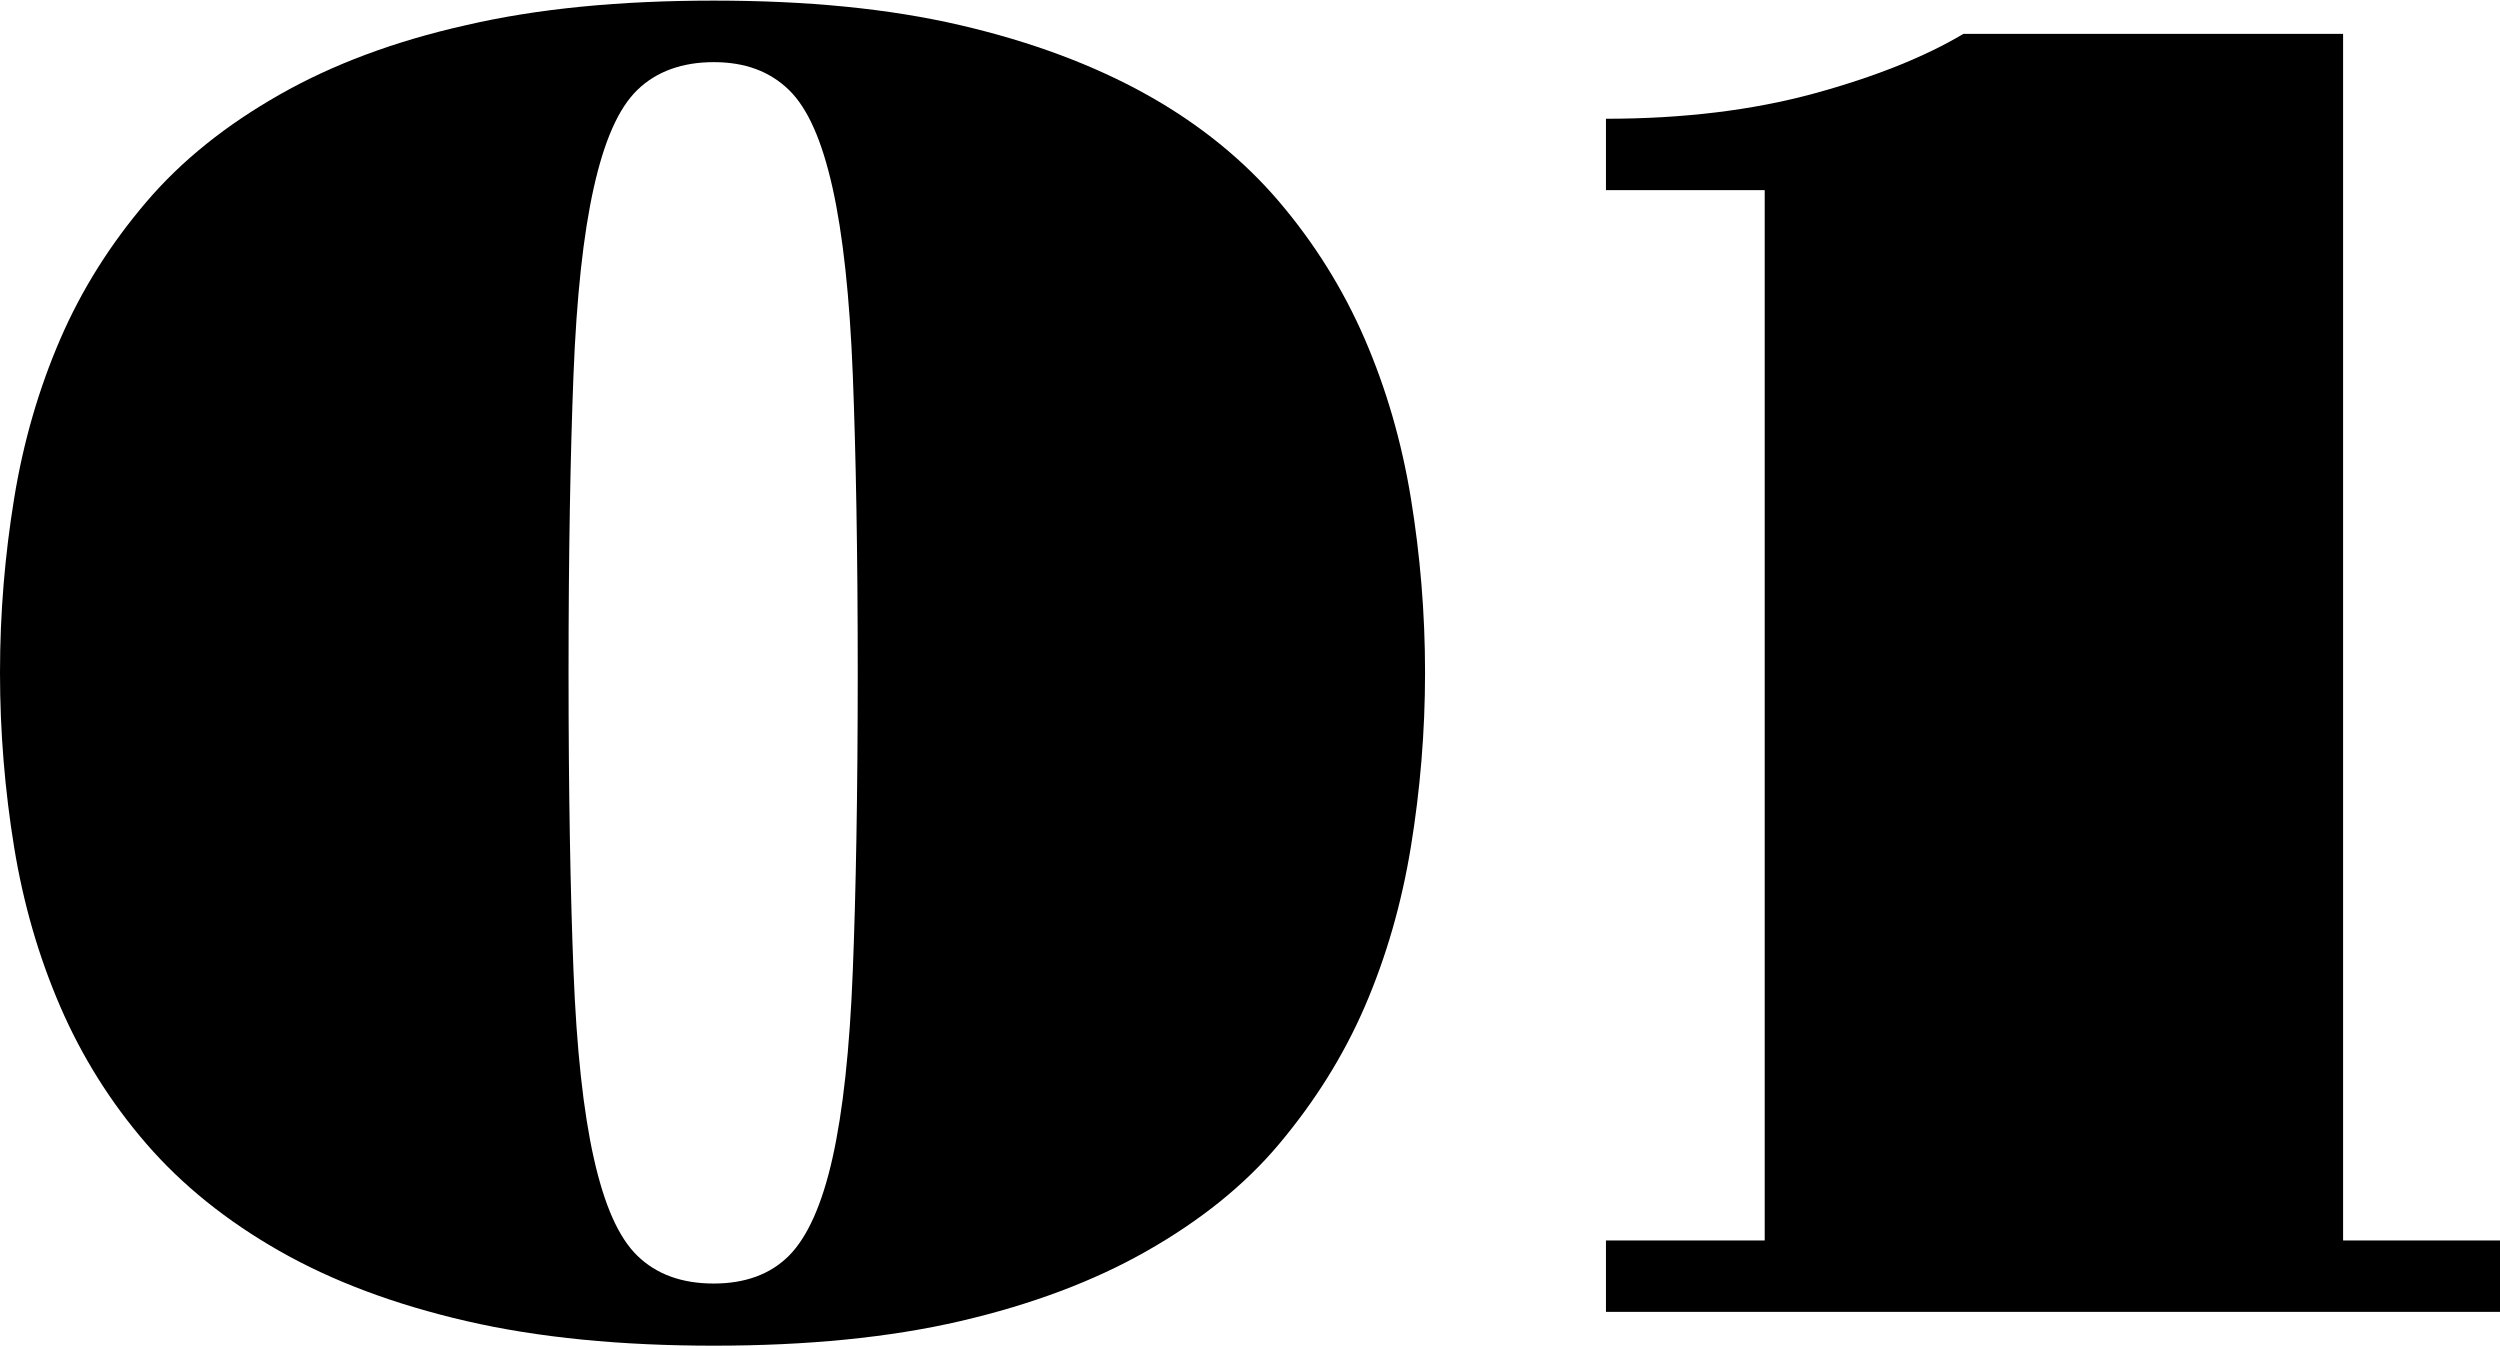
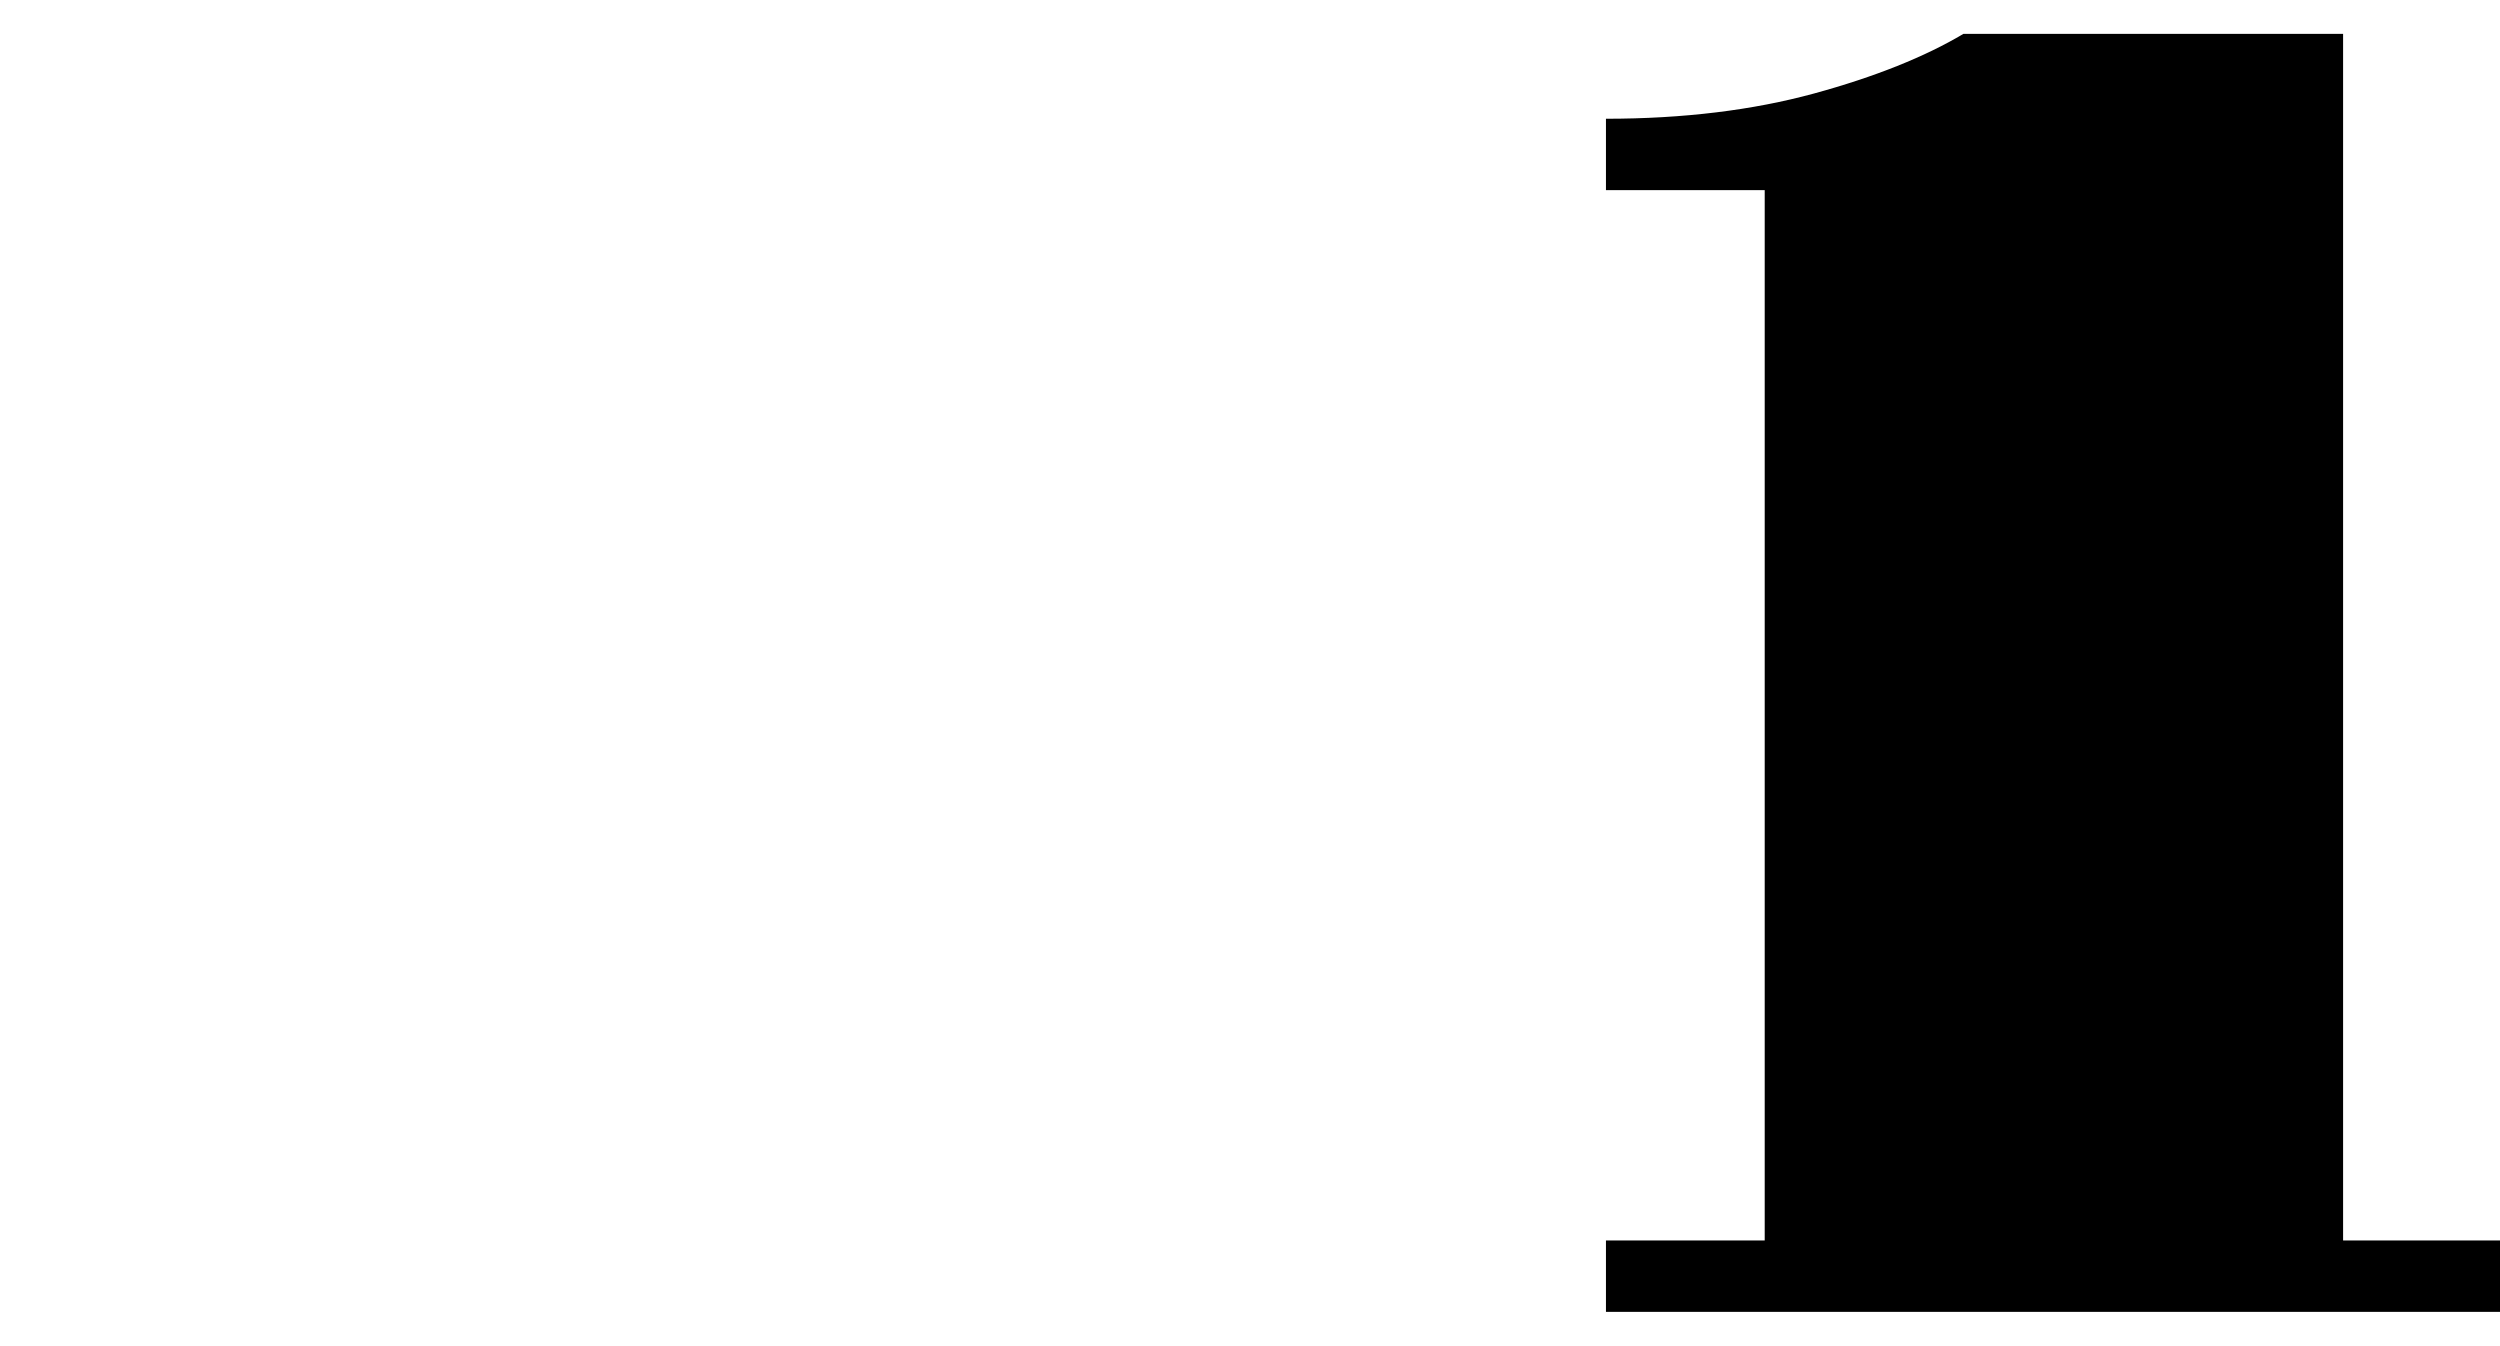
<svg xmlns="http://www.w3.org/2000/svg" id="_レイヤー_2" width="40.63" height="21.87" viewBox="0 0 40.63 21.87">
  <g id="_コンテンツ">
    <g>
-       <path d="M0,10.93c0-.97,.08-1.91,.23-2.83s.4-1.78,.75-2.59,.82-1.55,1.4-2.23,1.3-1.25,2.16-1.74,1.87-.87,3.03-1.13c1.16-.27,2.5-.4,4.03-.4s2.85,.13,4.01,.4c1.16,.27,2.17,.65,3.03,1.13s1.58,1.07,2.15,1.74,1.04,1.42,1.39,2.23,.6,1.67,.75,2.59,.23,1.86,.23,2.83-.08,1.91-.23,2.83c-.15,.92-.4,1.79-.75,2.6s-.82,1.55-1.39,2.23-1.29,1.25-2.15,1.74-1.87,.87-3.03,1.14c-1.16,.27-2.5,.4-4.01,.4s-2.85-.13-4.02-.4c-1.17-.27-2.18-.65-3.04-1.14s-1.58-1.07-2.16-1.74-1.05-1.42-1.4-2.23-.6-1.67-.75-2.59-.23-1.87-.23-2.84Zm11.6,9.93c.51,0,.92-.15,1.22-.45s.54-.83,.71-1.59c.17-.76,.28-1.77,.33-3.05,.05-1.27,.08-2.89,.08-4.84s-.03-3.55-.08-4.83c-.05-1.27-.16-2.29-.33-3.05-.17-.76-.4-1.29-.71-1.59s-.71-.45-1.22-.45-.93,.15-1.24,.45-.54,.83-.71,1.59c-.17,.76-.28,1.77-.33,3.05-.05,1.28-.08,2.88-.08,4.83s.03,3.57,.08,4.84c.05,1.28,.16,2.29,.33,3.05,.17,.76,.4,1.29,.71,1.59s.72,.45,1.24,.45Z" />
      <path d="M26.1,20.16h2.58V3.09h-2.58V1.93c1.26,0,2.39-.14,3.38-.41s1.81-.6,2.43-.97h6.17V20.16h2.55v1.16h-14.53v-1.16Z" />
    </g>
  </g>
</svg>